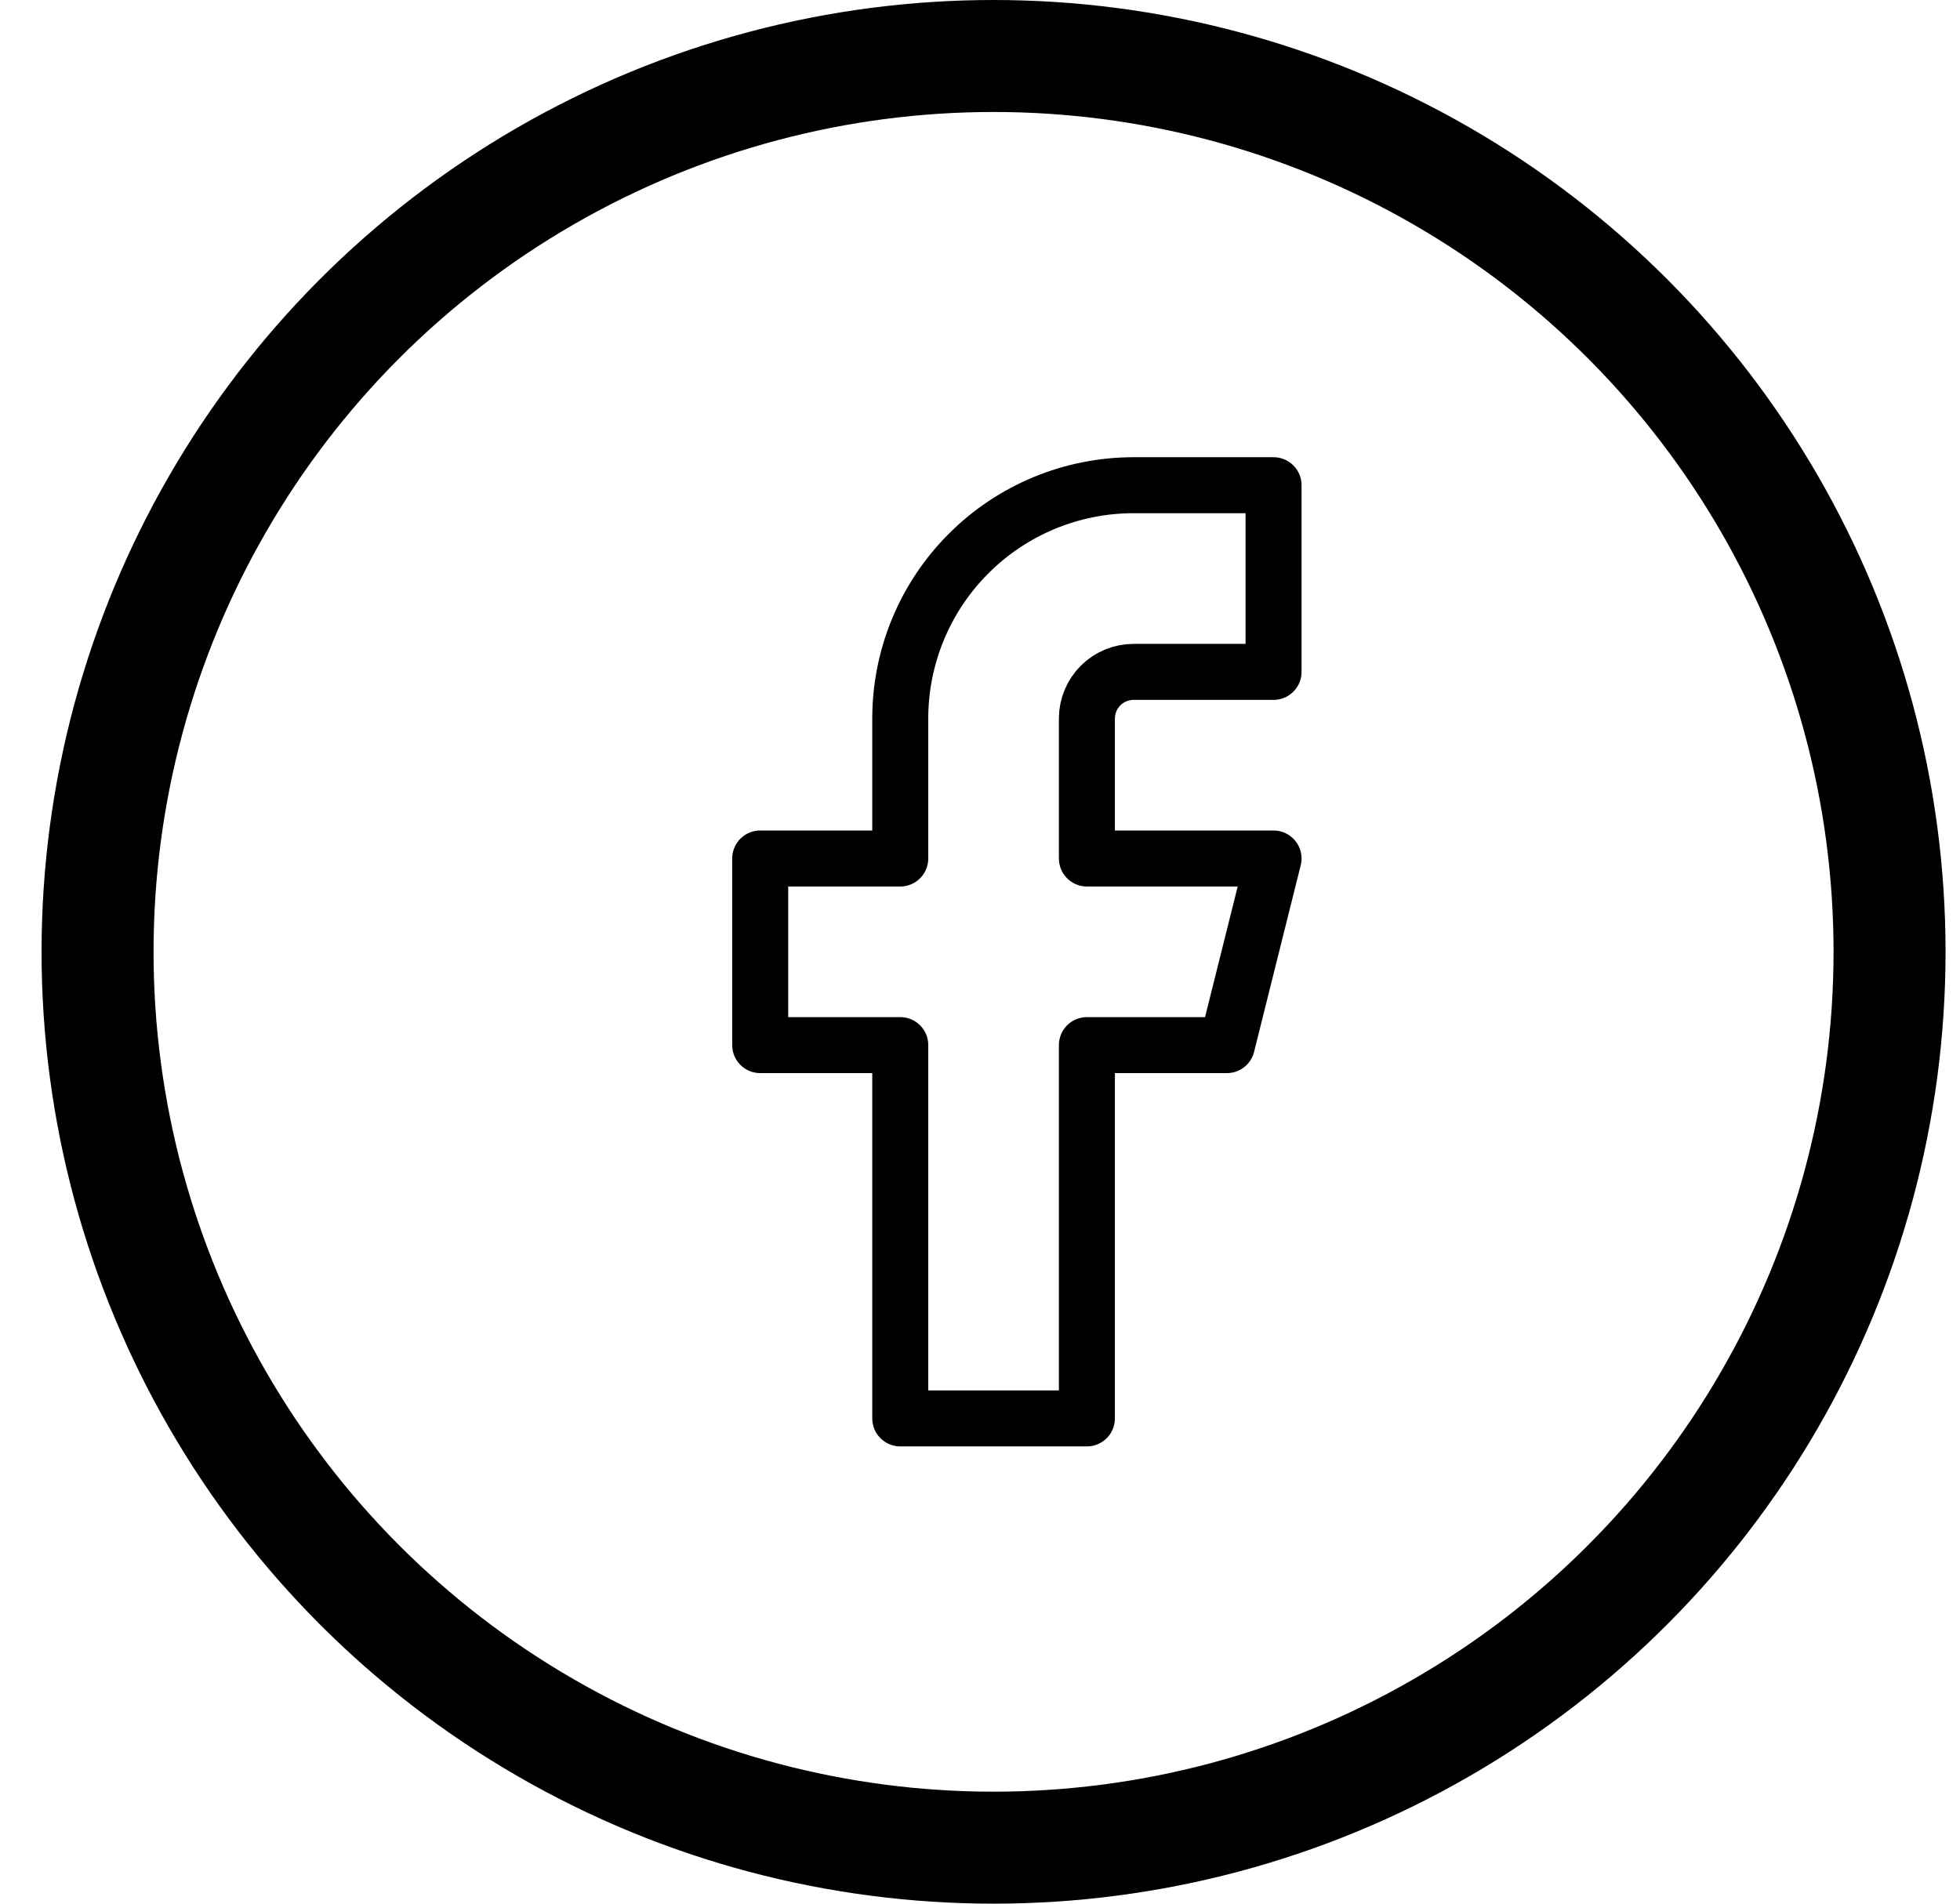
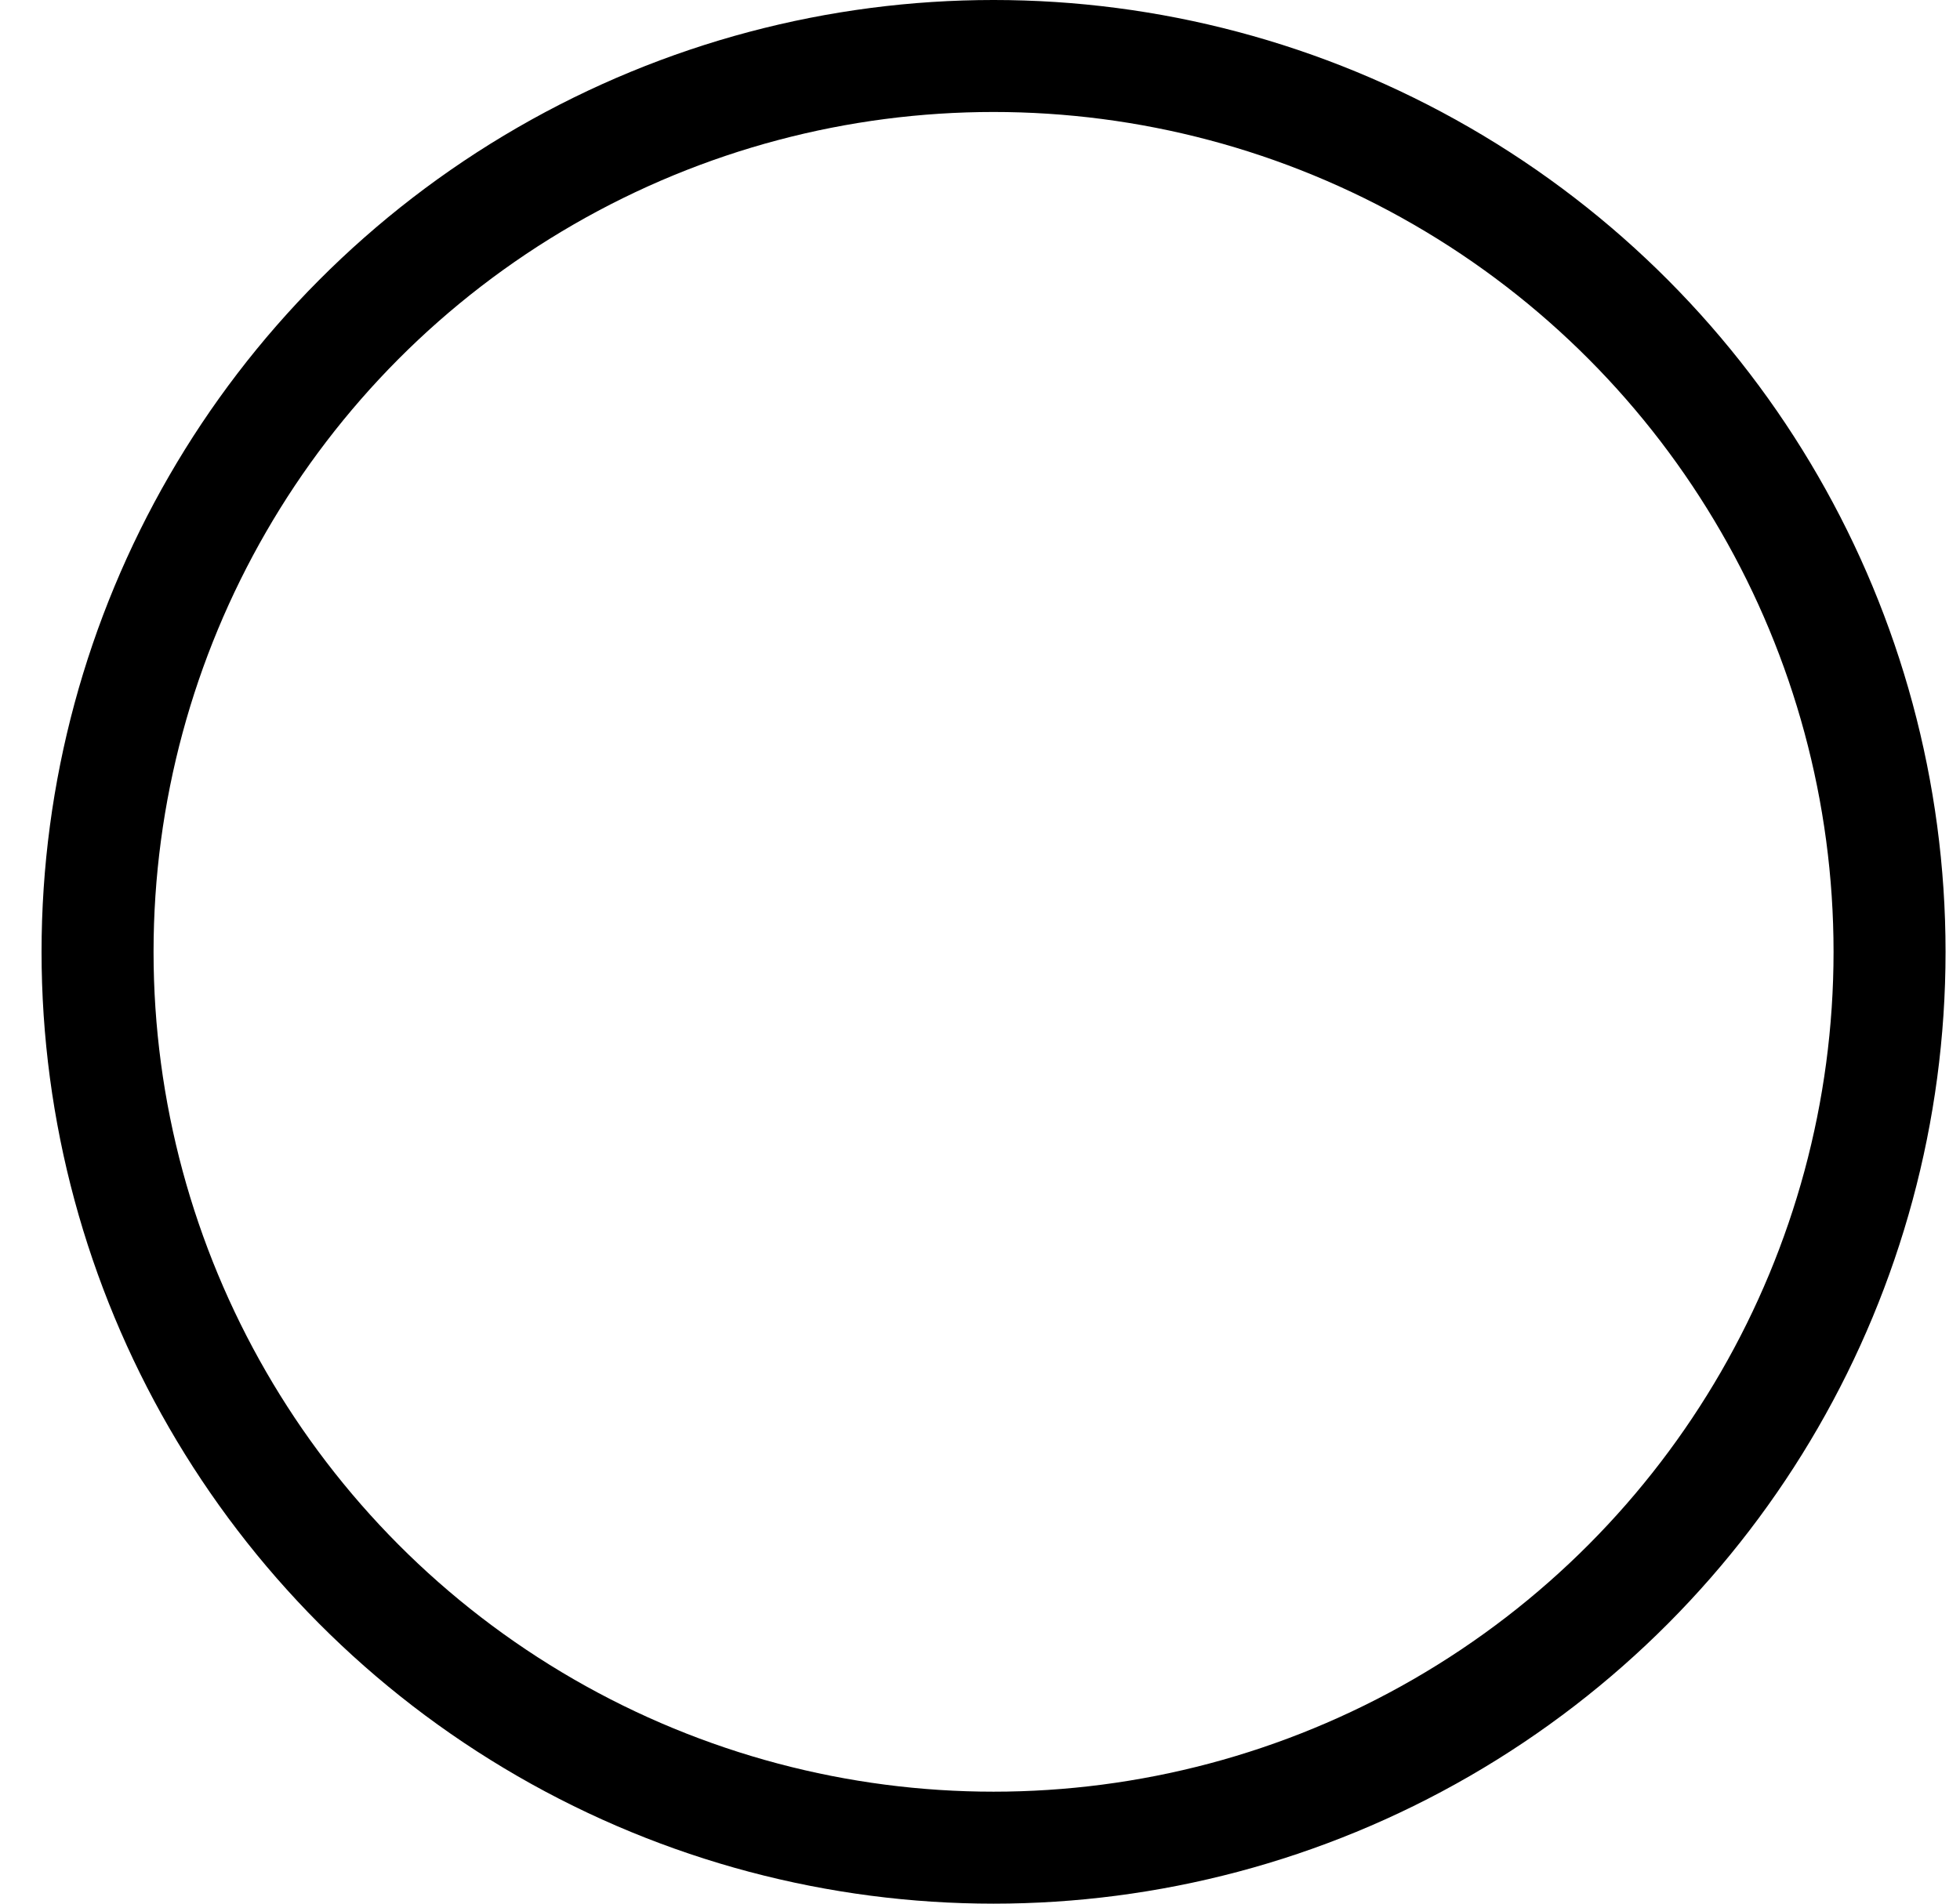
<svg xmlns="http://www.w3.org/2000/svg" width="35" height="34" viewBox="0 0 35 34" fill="none">
  <circle cx="17.742" cy="17" r="16" stroke="black" stroke-width="2" />
-   <path d="M22.742 8.666H20.242C19.137 8.666 18.077 9.105 17.296 9.887C16.515 10.668 16.076 11.728 16.076 12.833V15.333H13.575V18.666H16.076V25.333H19.409V18.666H21.909L22.742 15.333H19.409V12.833C19.409 12.612 19.497 12.4 19.653 12.244C19.809 12.088 20.021 12 20.242 12H22.742V8.666Z" stroke="black" stroke-linecap="round" stroke-linejoin="round" />
</svg>